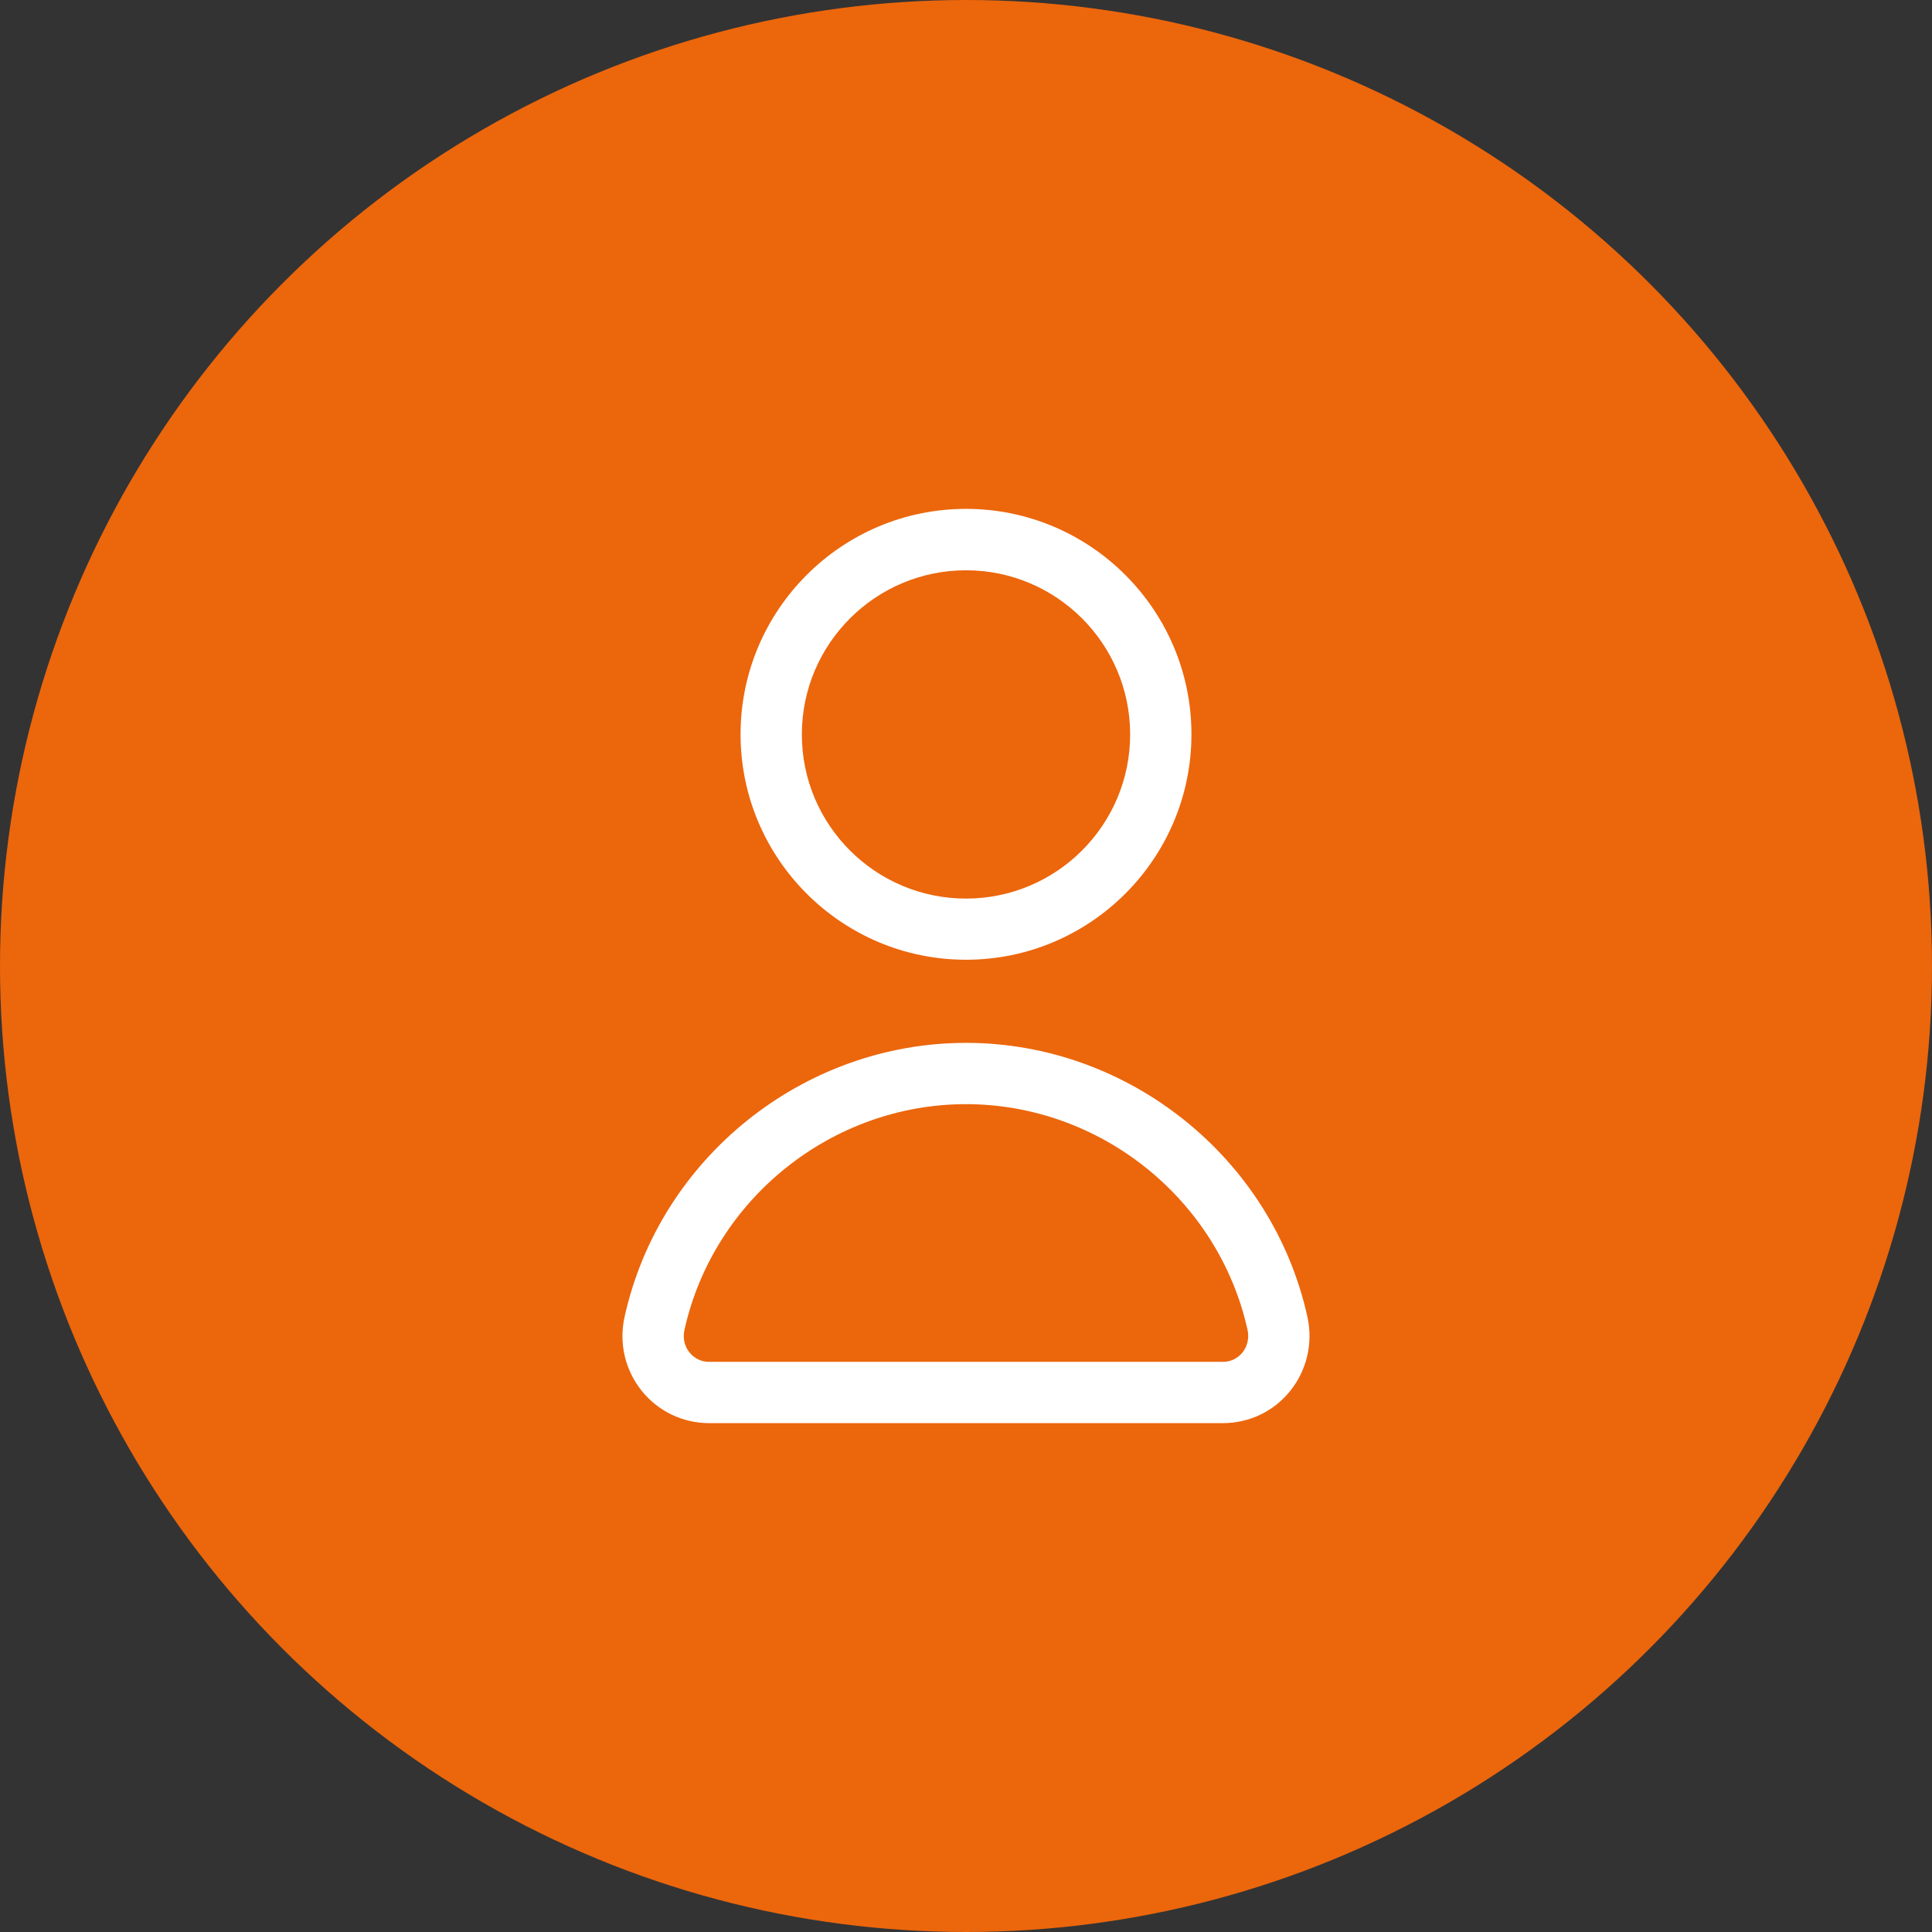
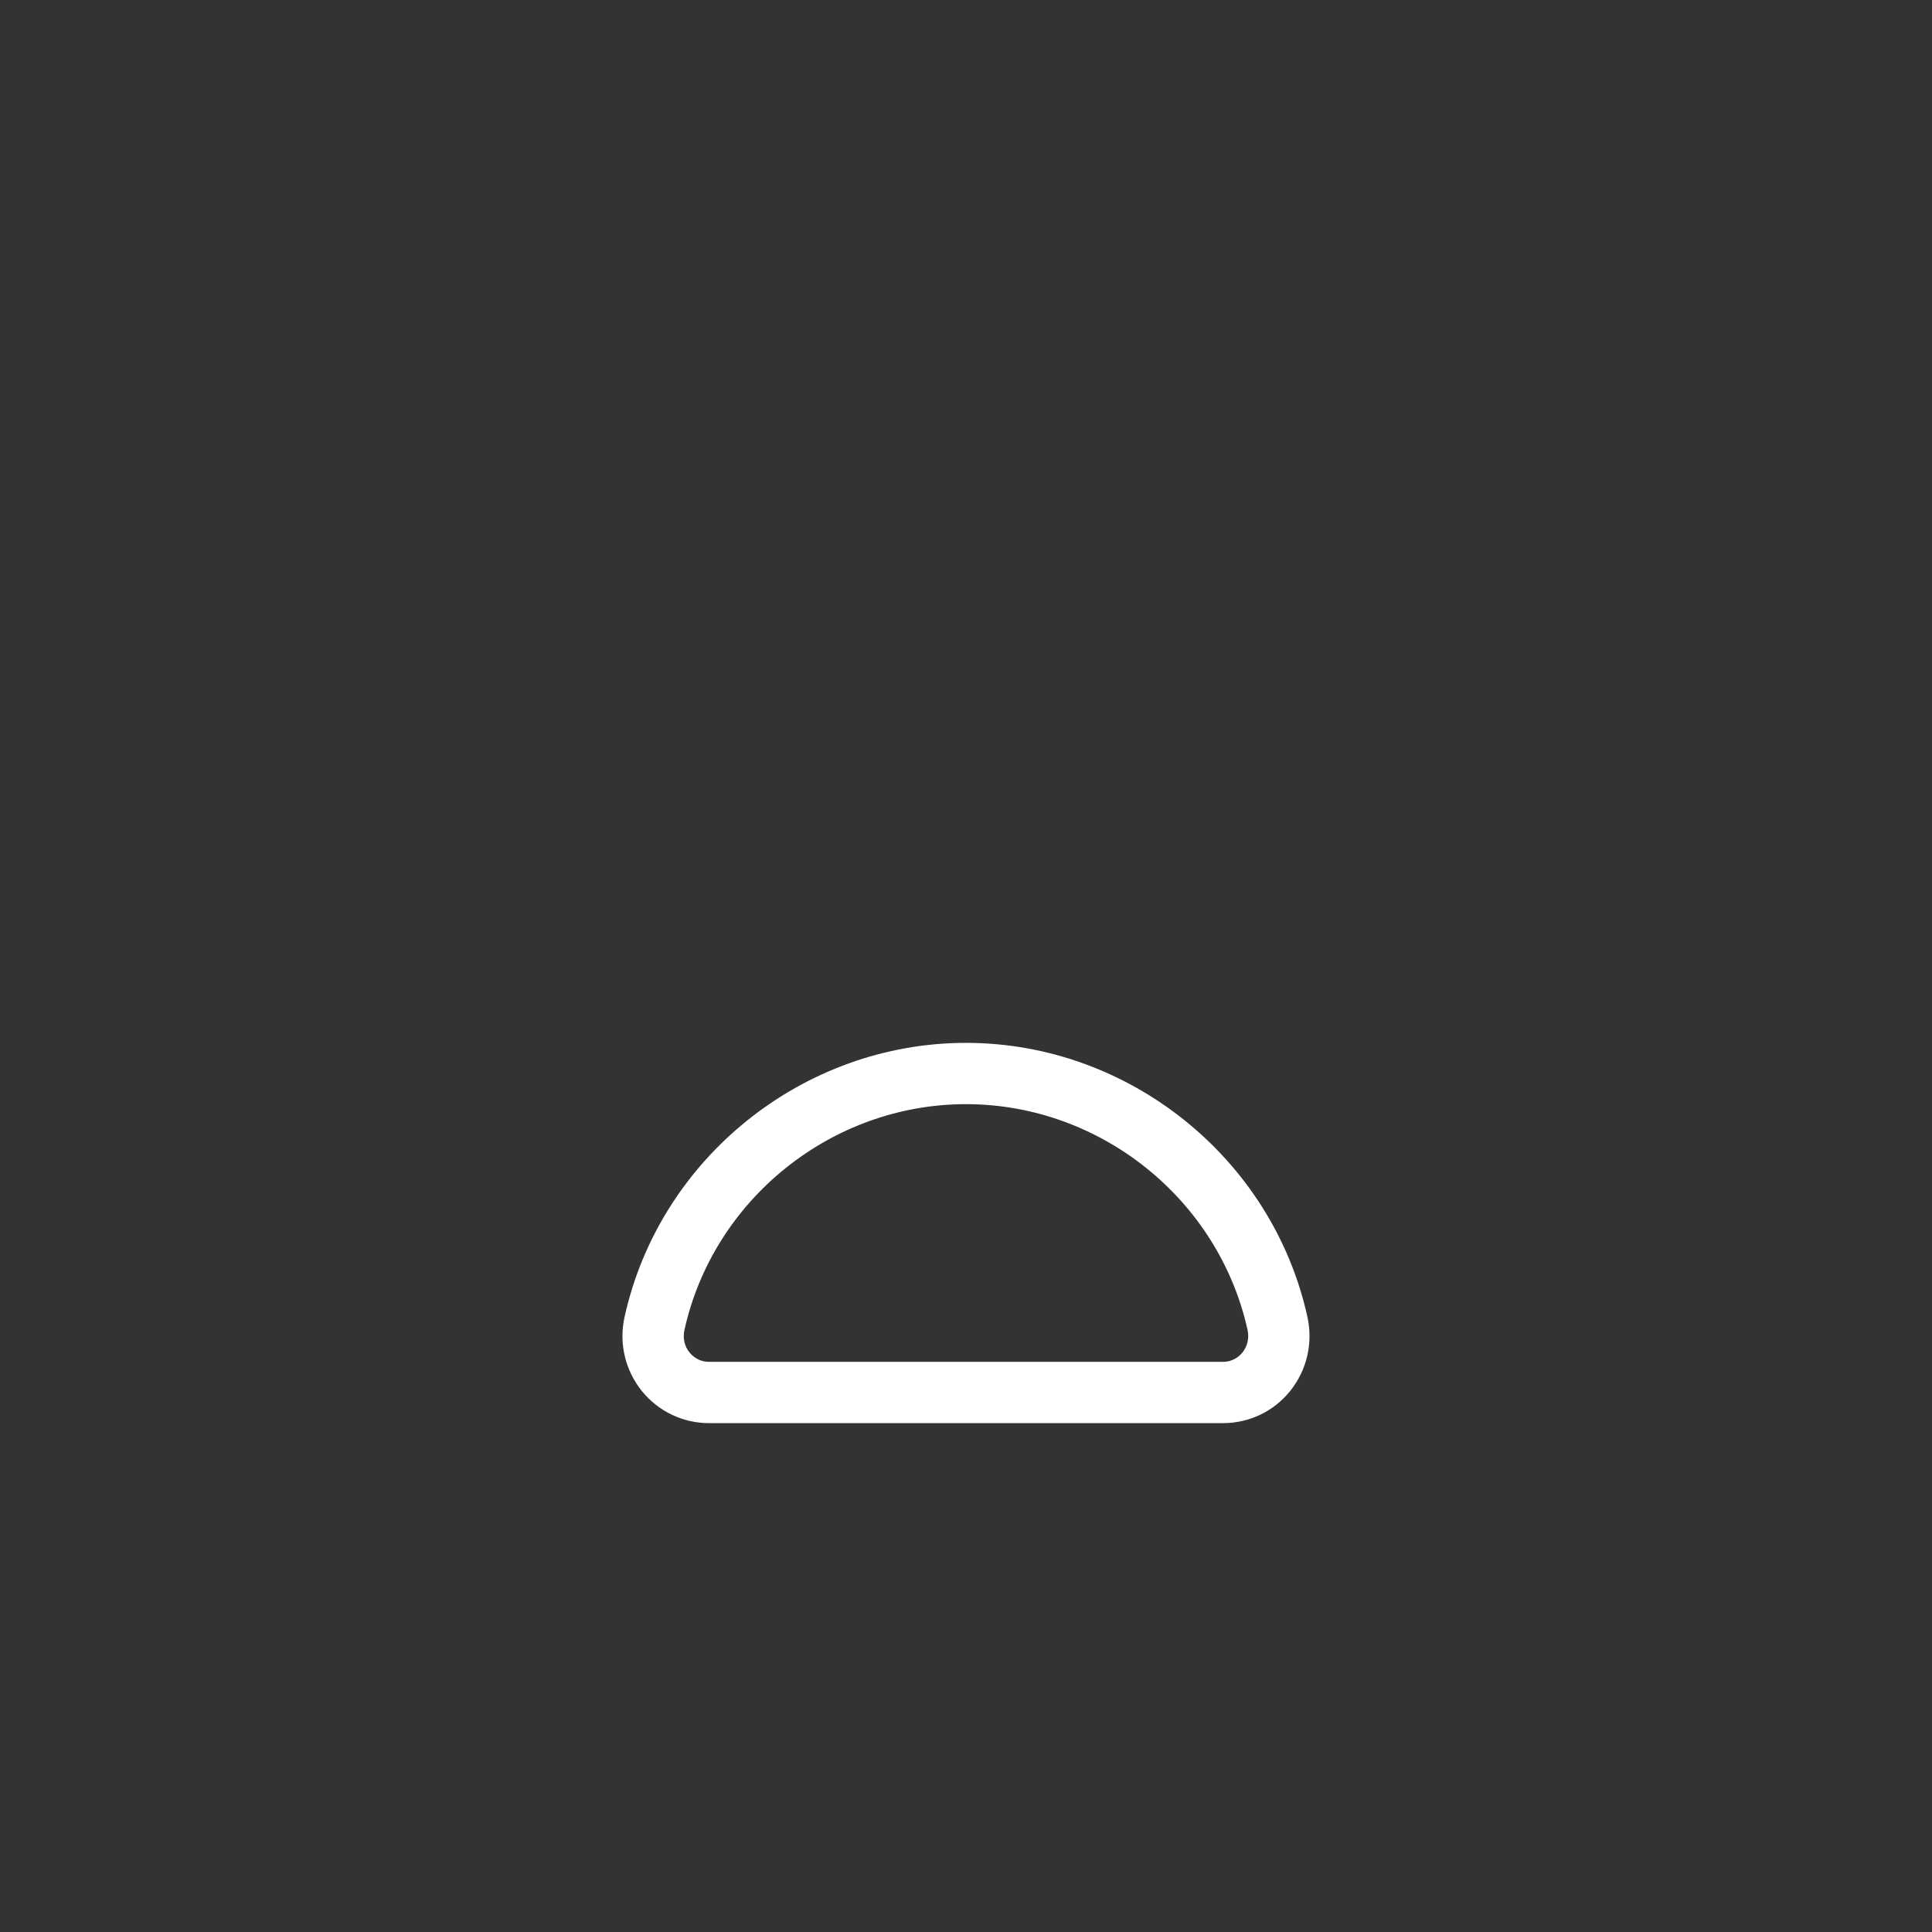
<svg xmlns="http://www.w3.org/2000/svg" id="Calque_2" data-name="Calque 2" viewBox="0 0 157.6 157.6">
  <rect x="0" y="0" width="157.6" height="157.6" fill="#333333" stroke="none" />
  <defs>
    <style> .cls-1 { fill: #fff; } .cls-2 { fill: #ec660c; } </style>
  </defs>
  <g id="Calque_1-2" data-name="Calque 1">
-     <circle class="cls-2" cx="78.8" cy="78.8" r="78.8" />
    <g>
      <path class="cls-1" d="M99.76,116.09h-41.92c-2.14,0-4.14-.96-5.49-2.63-1.36-1.7-1.88-3.9-1.4-6.04,2.86-12.95,14.57-22.35,27.85-22.35h0c13.28,0,24.99,9.4,27.85,22.35.47,2.14-.04,4.34-1.4,6.04-1.34,1.67-3.34,2.63-5.49,2.63ZM78.8,90.07c-10.95,0-20.61,7.75-22.97,18.43-.14.65,0,1.32.42,1.83.23.28.74.76,1.59.76h41.92c.85,0,1.36-.48,1.59-.76.41-.51.56-1.18.42-1.83-2.36-10.68-12.02-18.43-22.97-18.43Z" />
-       <path class="cls-1" d="M78.8,78.29c-10.14,0-18.39-8.25-18.39-18.39s8.25-18.39,18.39-18.39,18.39,8.25,18.39,18.39-8.25,18.39-18.39,18.39ZM78.8,46.52c-7.38,0-13.39,6-13.39,13.39s6,13.39,13.39,13.39,13.39-6,13.39-13.39-6-13.39-13.39-13.39Z" />
    </g>
  </g>
</svg>